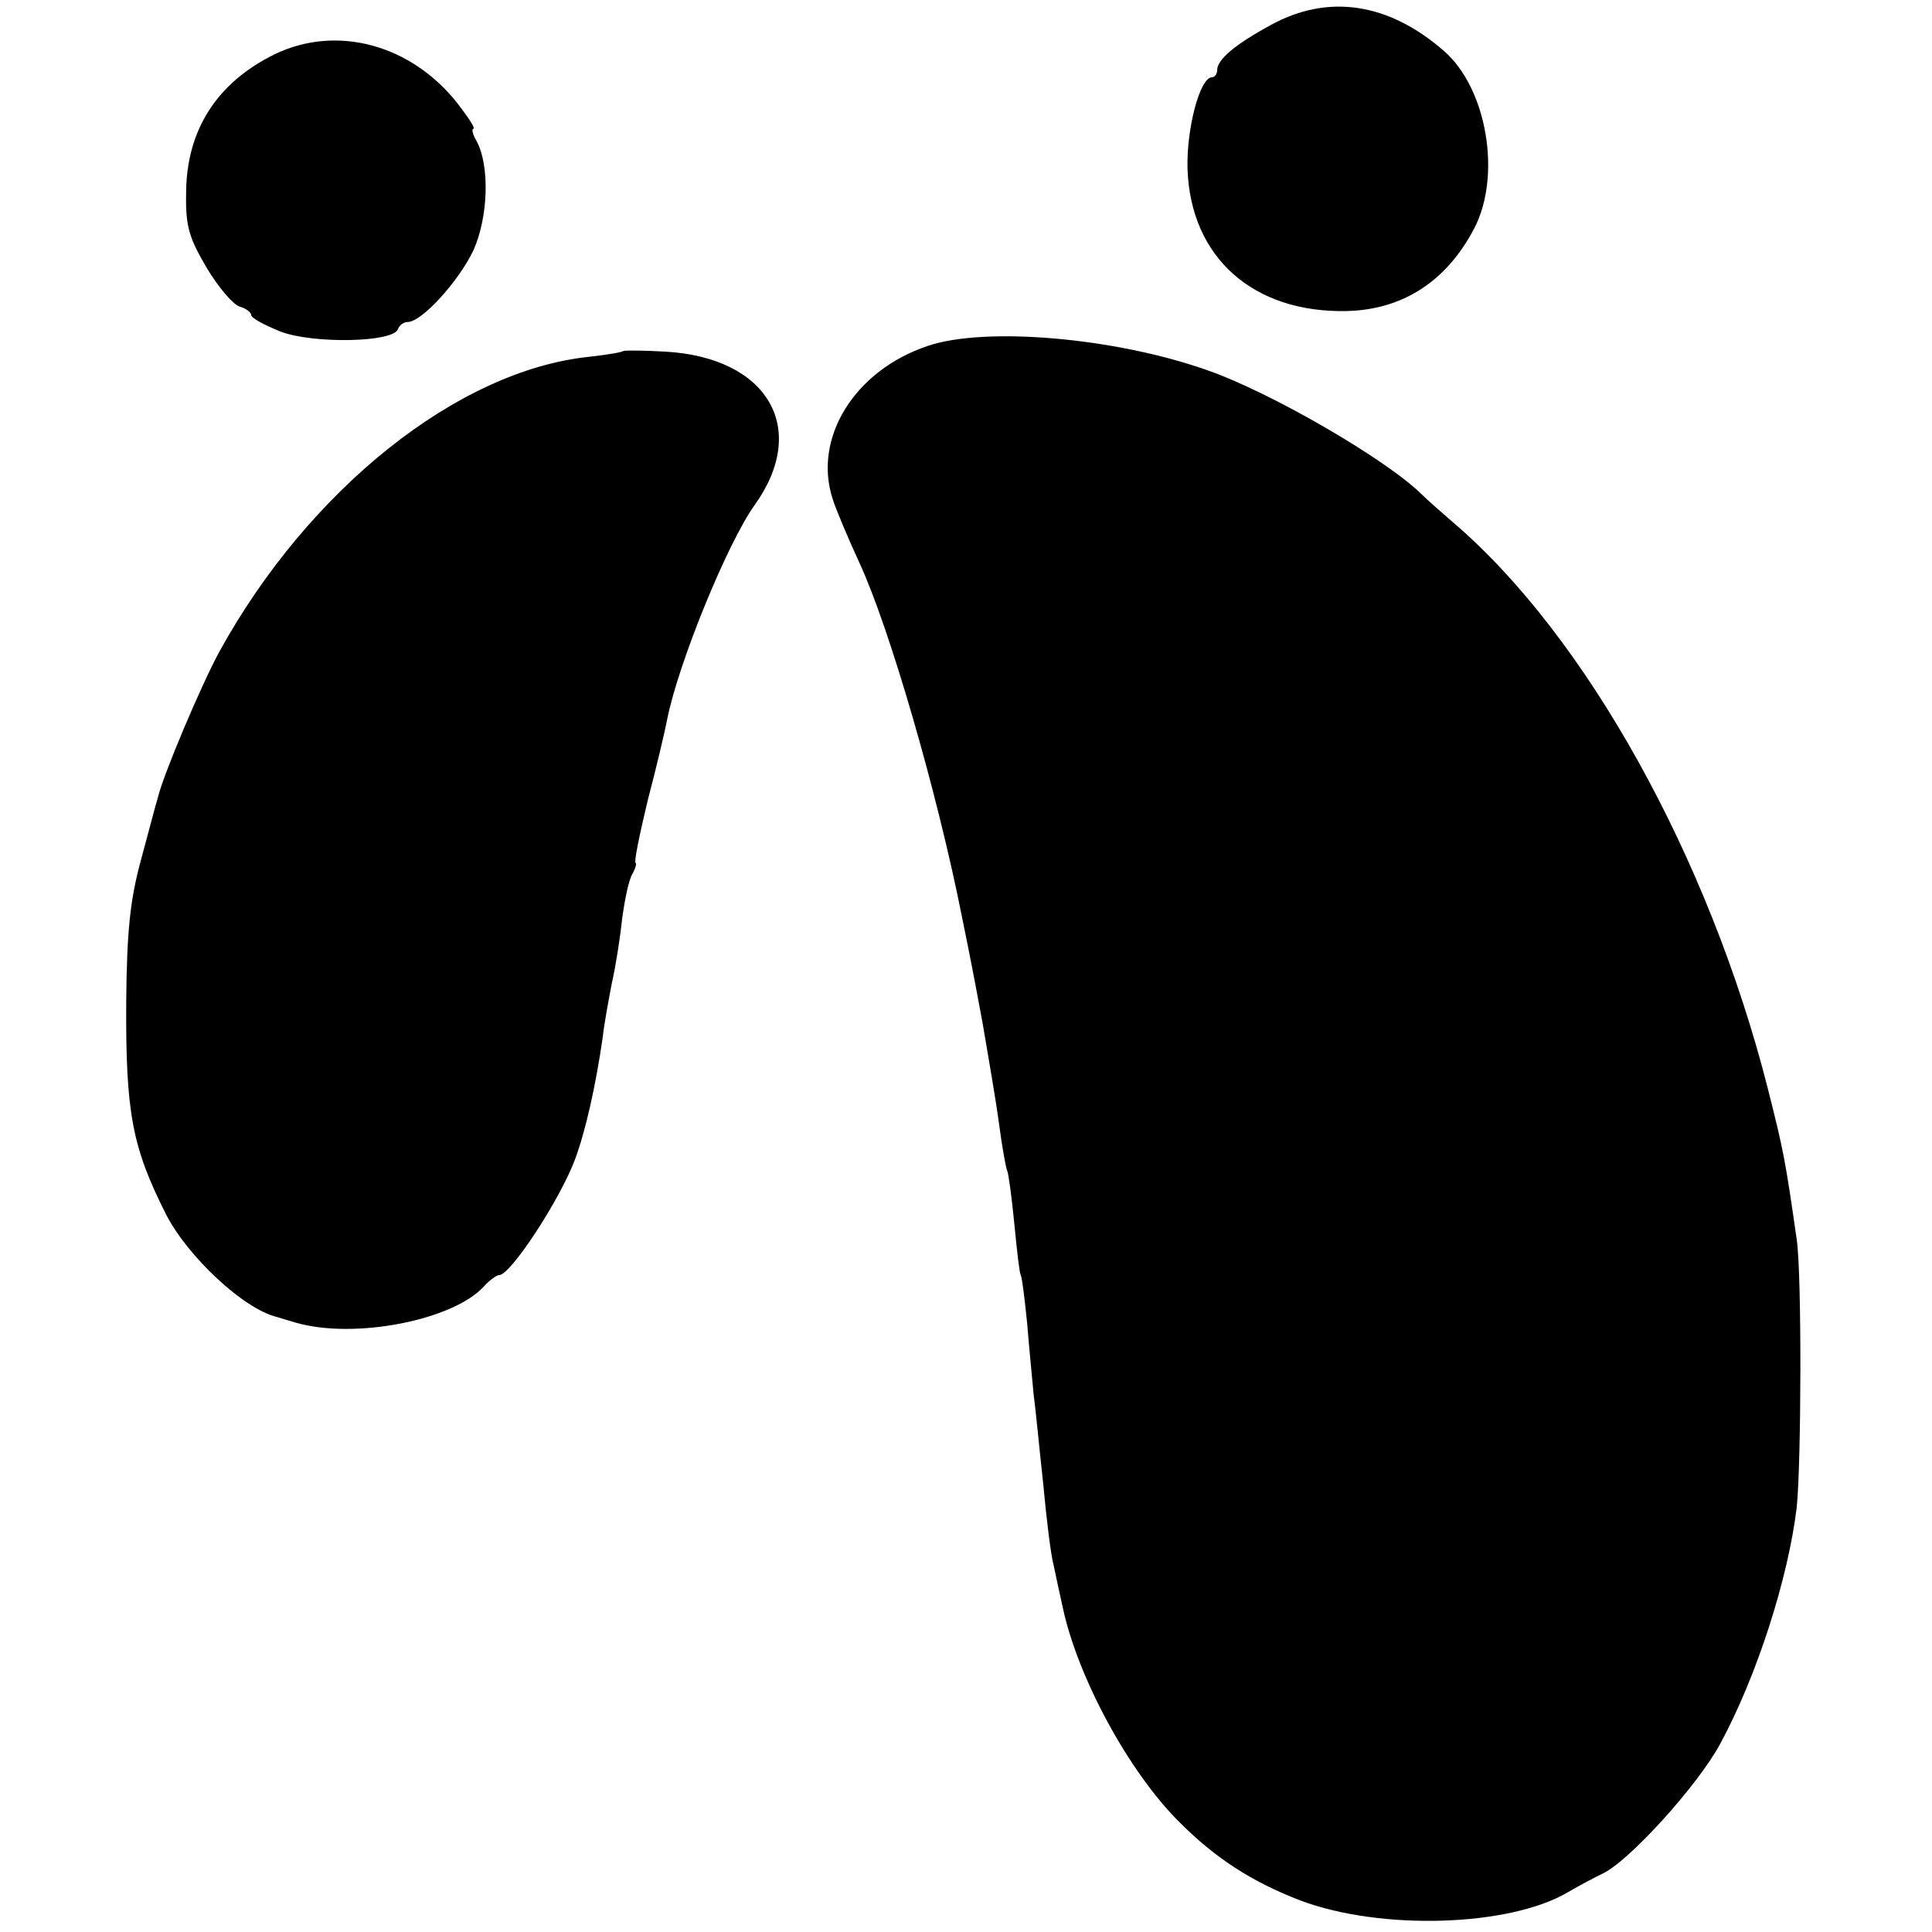
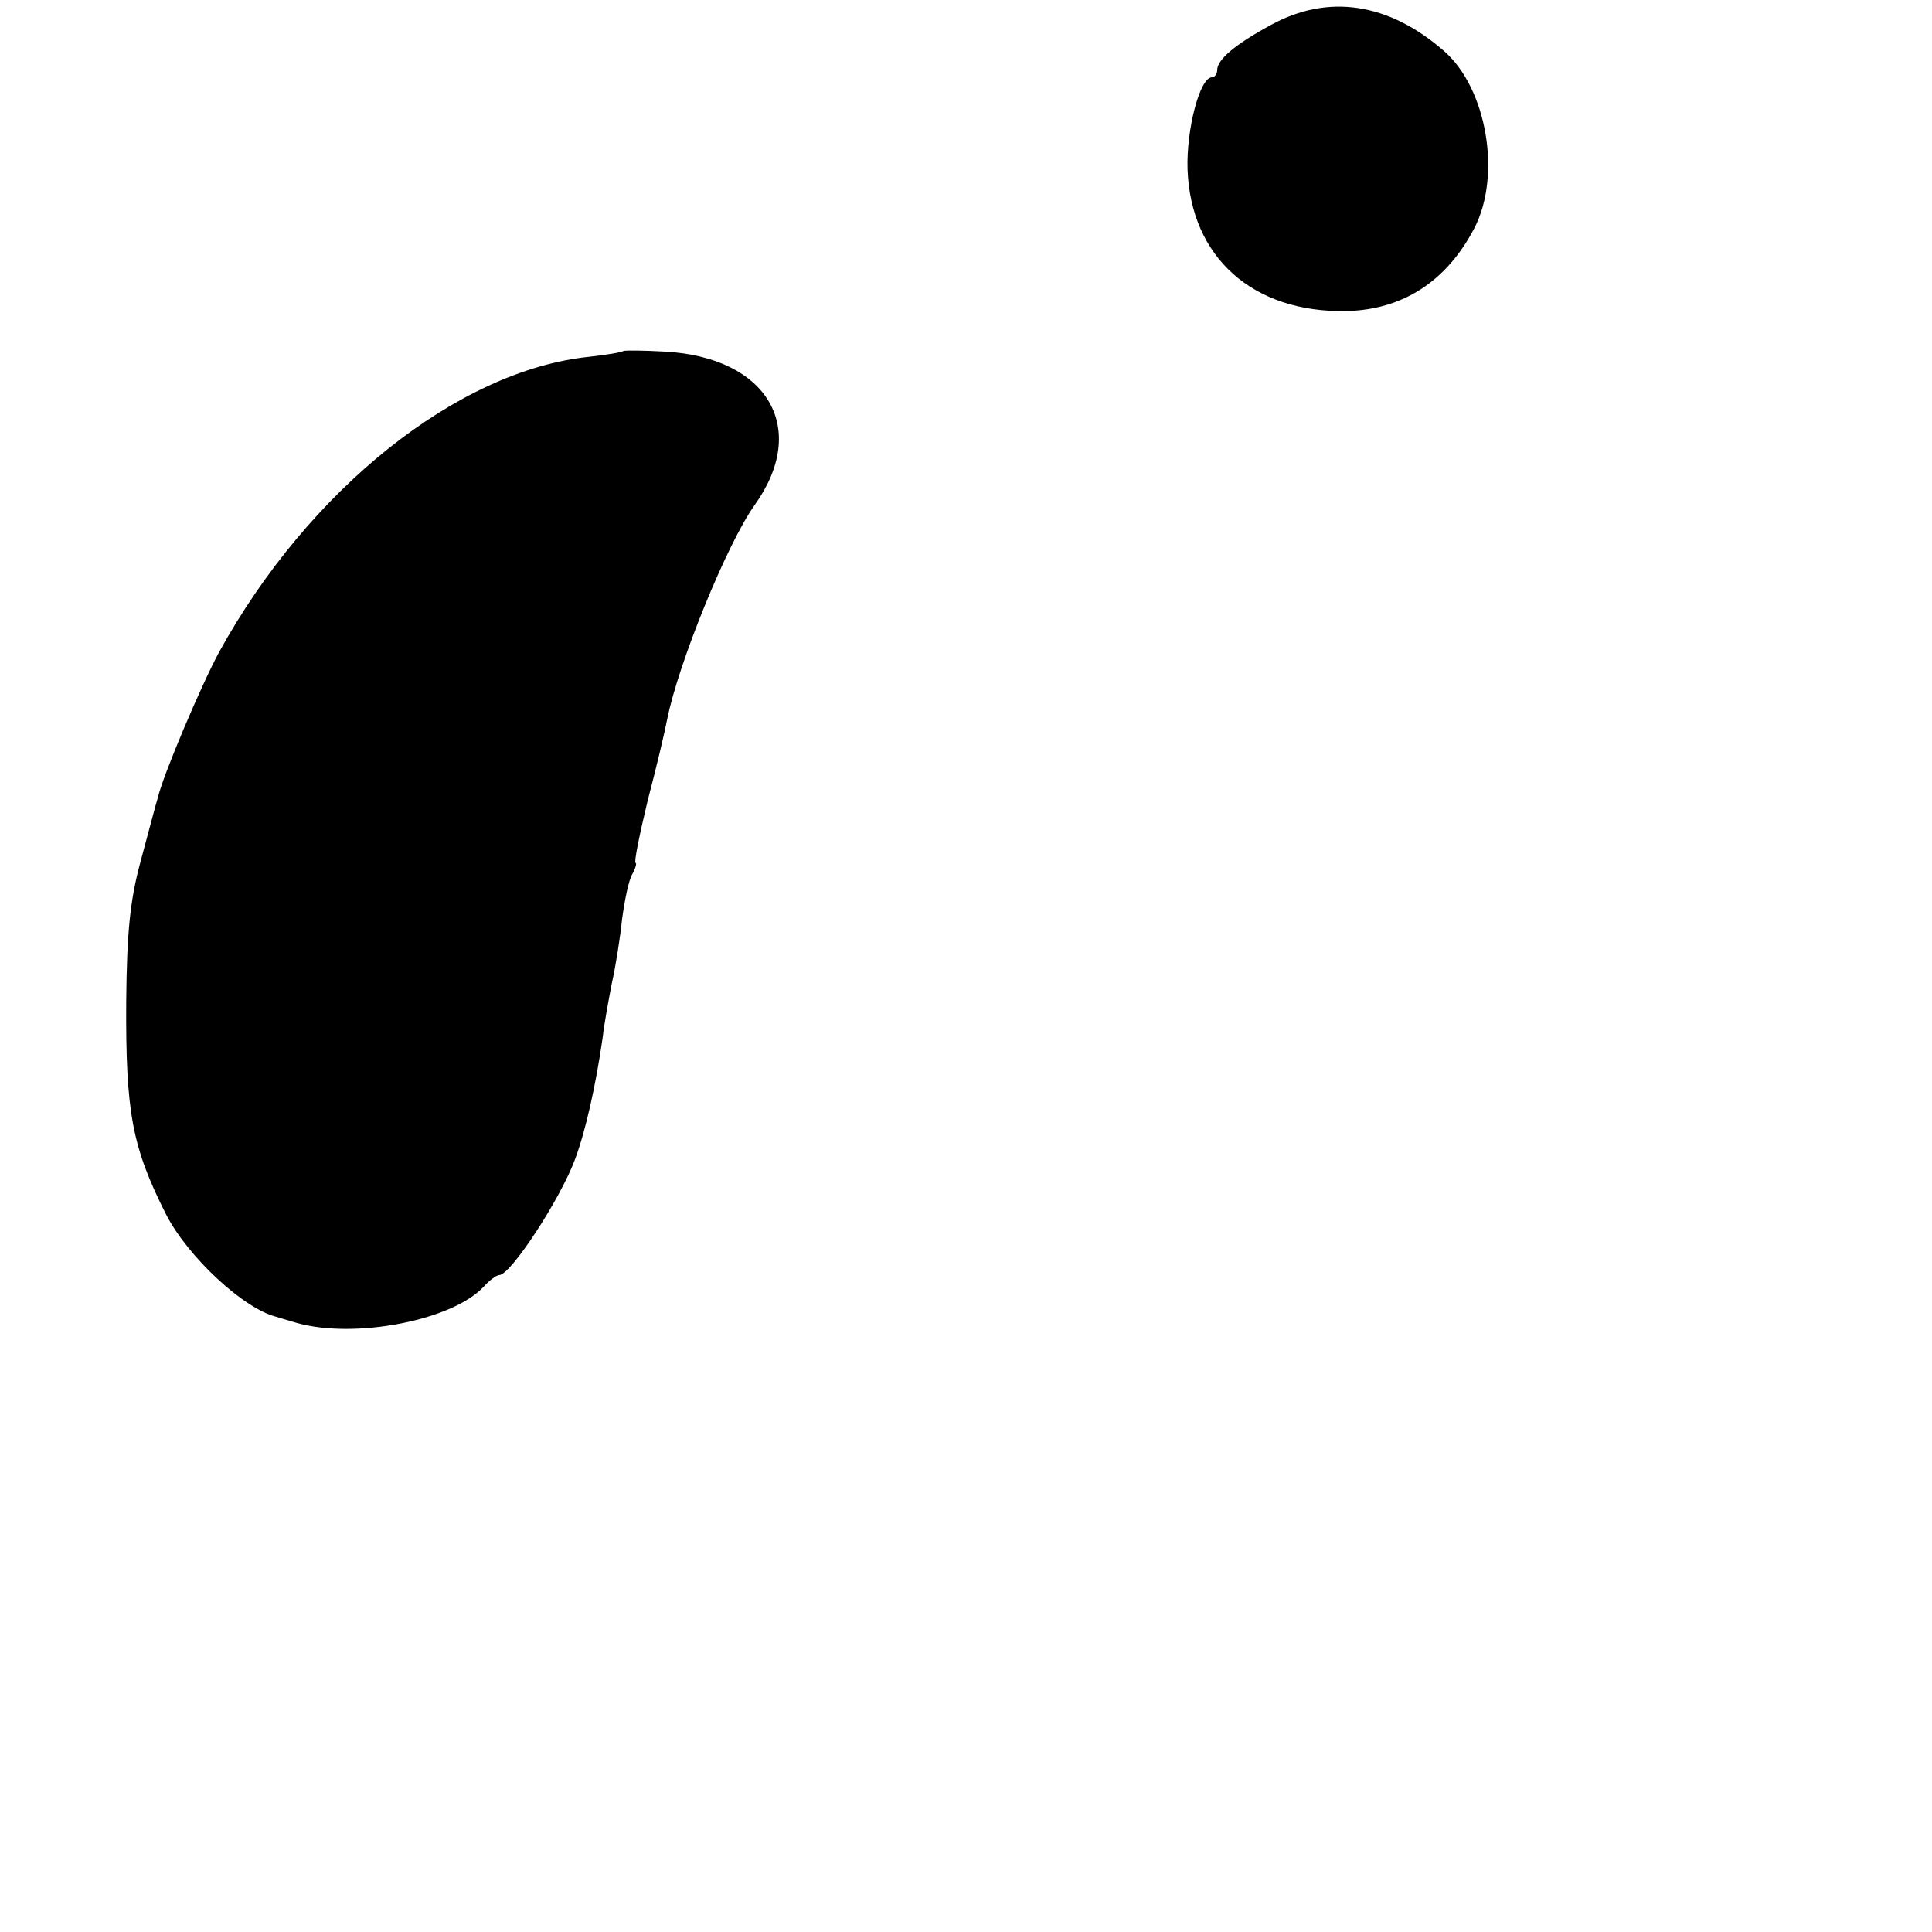
<svg xmlns="http://www.w3.org/2000/svg" version="1.0" width="300pt" height="300pt" viewBox="0 0 300 300" preserveAspectRatio="xMidYMid meet">
  <g transform="translate(0,300) scale(0.1,-0.1)" fill="#000000" stroke="none">
    <path d="M1973 2961 c-57 -31 -83 -54 -83 -70 0 -6 -4 -11 -8 -11 -19 0 -40 -81 -38 -143 5 -137 102 -223 247 -220 87 2 155 46 198 128 43 82 20 218 -47 276 -86 75 -180 89 -269 40z" />
-     <path d="M427 2916 c-90 -44 -138 -118 -138 -217 -1 -51 5 -69 32 -115 18 -30 41 -57 51 -60 10 -3 18 -9 18 -13 0 -5 21 -16 46 -26 50 -19 175 -17 182 4 2 6 9 11 15 11 22 0 79 63 102 111 23 51 26 131 5 170 -6 10 -8 19 -5 19 4 0 -8 18 -25 40 -72 91 -187 122 -283 76z" />
-     <path d="M1441 2463 c-114 -38 -179 -143 -148 -238 5 -16 24 -61 42 -100 46 -100 120 -353 159 -550 14 -69 17 -84 32 -165 8 -47 20 -116 25 -153 5 -38 11 -71 13 -75 2 -4 7 -41 11 -82 4 -41 8 -77 10 -80 2 -3 6 -36 10 -75 3 -38 8 -88 10 -110 3 -22 9 -85 15 -140 5 -55 12 -111 16 -125 3 -14 9 -43 14 -65 23 -109 103 -257 182 -335 56 -56 112 -92 187 -121 125 -47 325 -41 416 13 17 10 40 22 52 28 40 17 149 137 184 202 57 105 106 258 119 368 7 69 8 359 0 415 -18 125 -20 136 -45 235 -91 358 -283 704 -490 880 -16 14 -38 33 -48 43 -55 54 -234 158 -332 192 -144 51 -345 68 -434 38z" />
+     <path d="M427 2916 z" />
    <path d="M968 2455 c-2 -2 -26 -6 -53 -9 -204 -21 -436 -206 -575 -459 -28 -52 -87 -191 -95 -226 -3 -9 -14 -52 -26 -96 -17 -62 -22 -111 -23 -220 -1 -173 9 -226 62 -331 34 -66 121 -147 172 -159 3 -1 16 -5 30 -9 91 -26 243 4 291 56 9 10 20 18 24 18 18 0 95 118 118 180 16 43 32 113 43 190 2 19 9 57 14 83 6 26 13 71 16 100 4 29 10 60 16 70 5 9 7 17 5 17 -3 0 6 44 19 98 14 53 27 109 30 125 17 86 93 273 136 333 85 119 20 229 -139 238 -34 2 -63 2 -65 1z" />
  </g>
</svg>